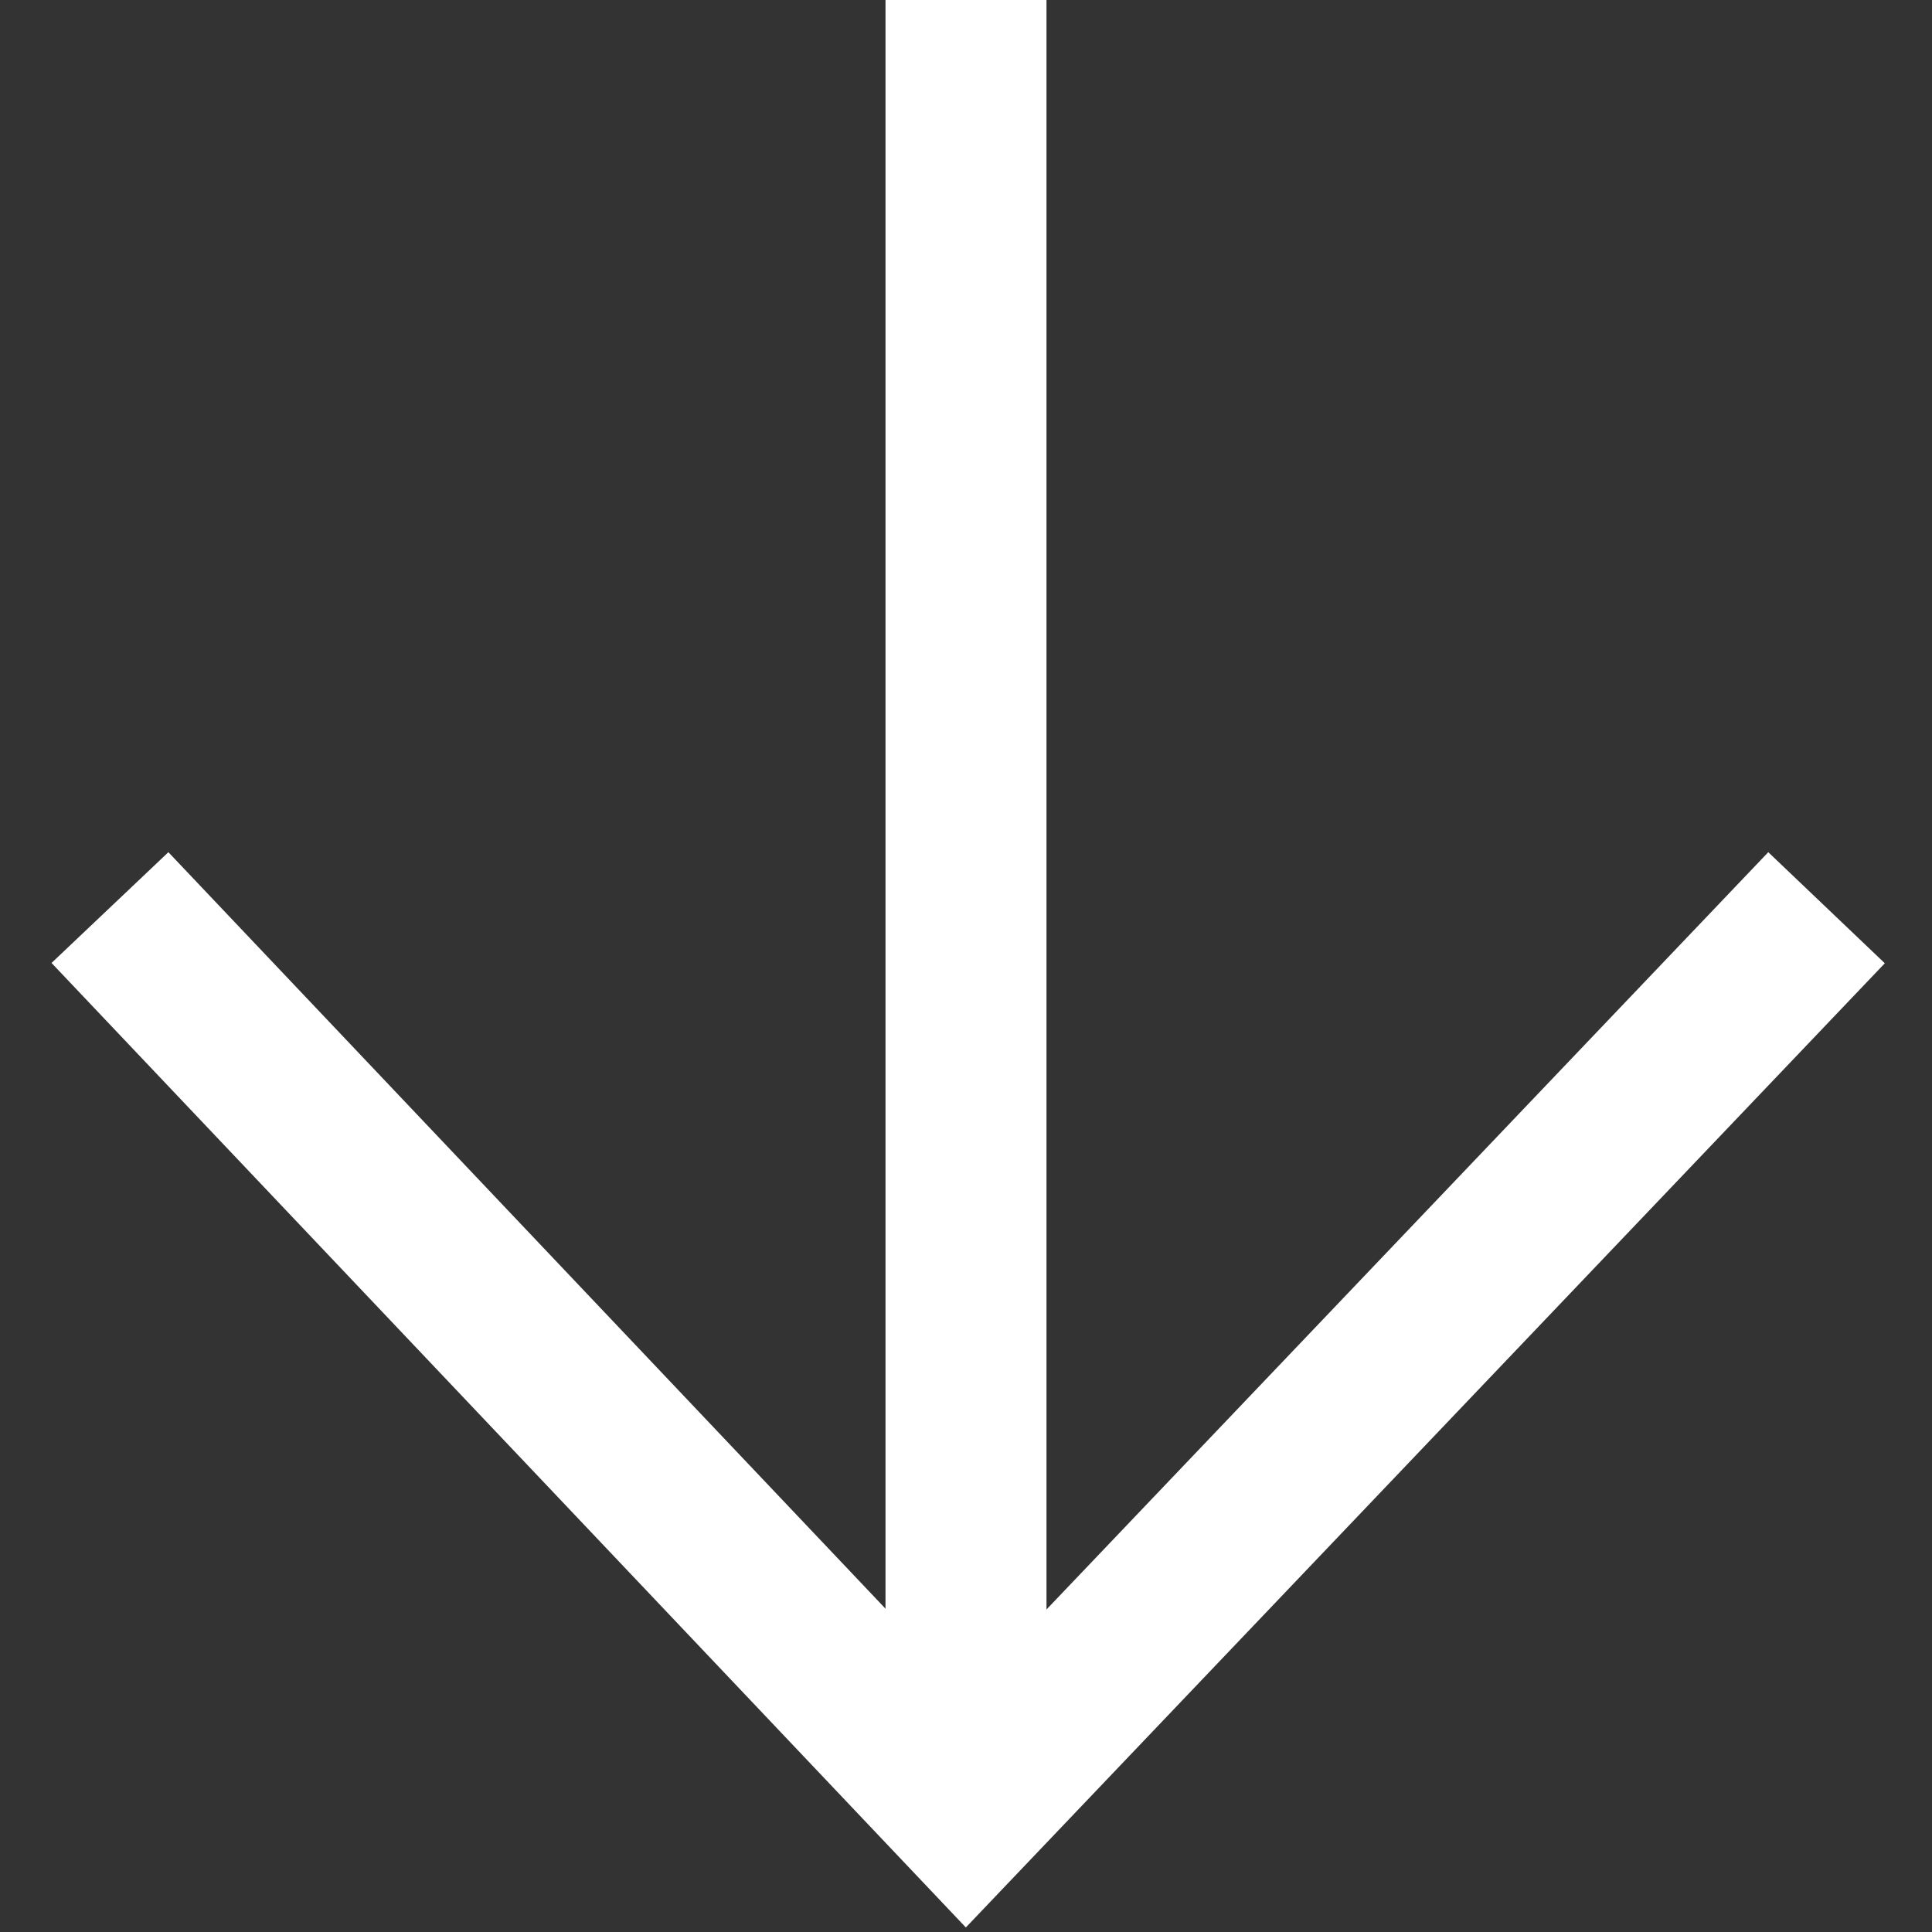
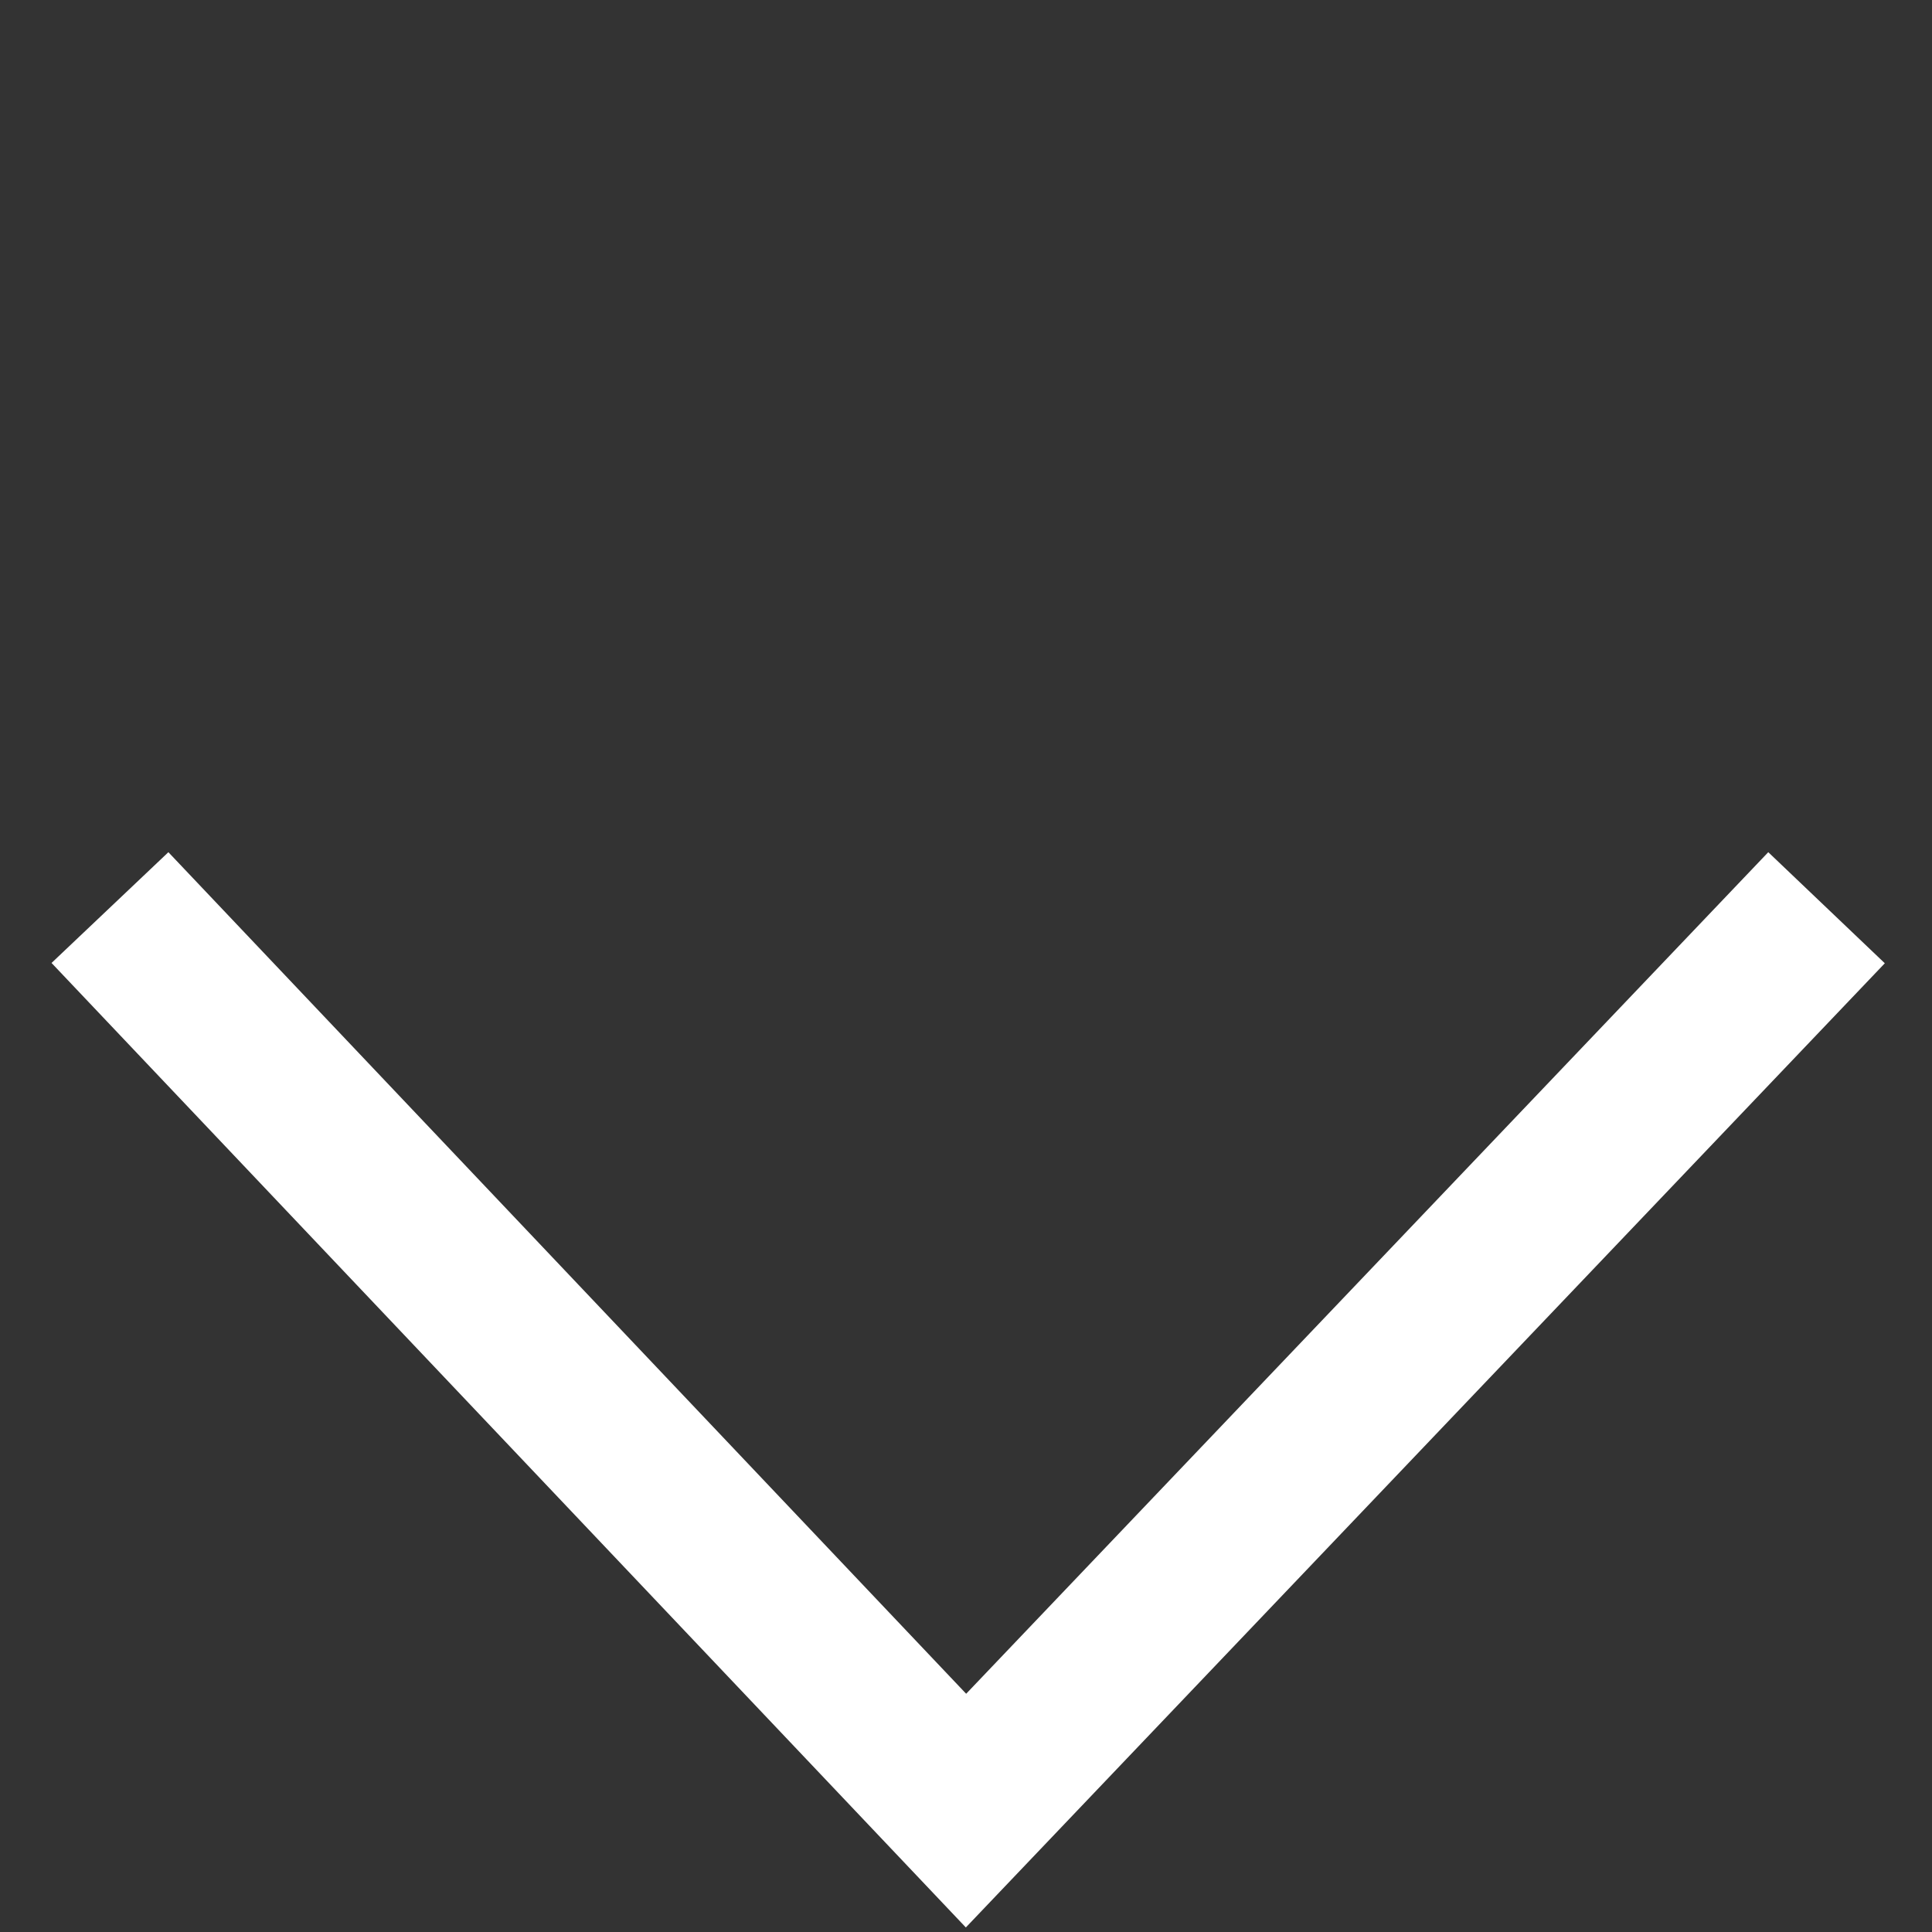
<svg xmlns="http://www.w3.org/2000/svg" width="12px" height="12px" viewBox="0 0 12 12" version="1.1">
  <rect x="0" y="0" width="12" height="12" fill="#333333" stroke="none" />
  <g stroke="none" stroke-width="1" fill="none" fill-rule="evenodd" stroke-linecap="square">
    <g transform="translate(6, 6) rotate(-270) translate(-6, -6) translate(0, 1)" stroke="#ffffff">
      <polyline points="6 0 11.246 5 6 9.973" />
-       <path d="M10.5,5 L0.5,5" />
    </g>
  </g>
</svg>